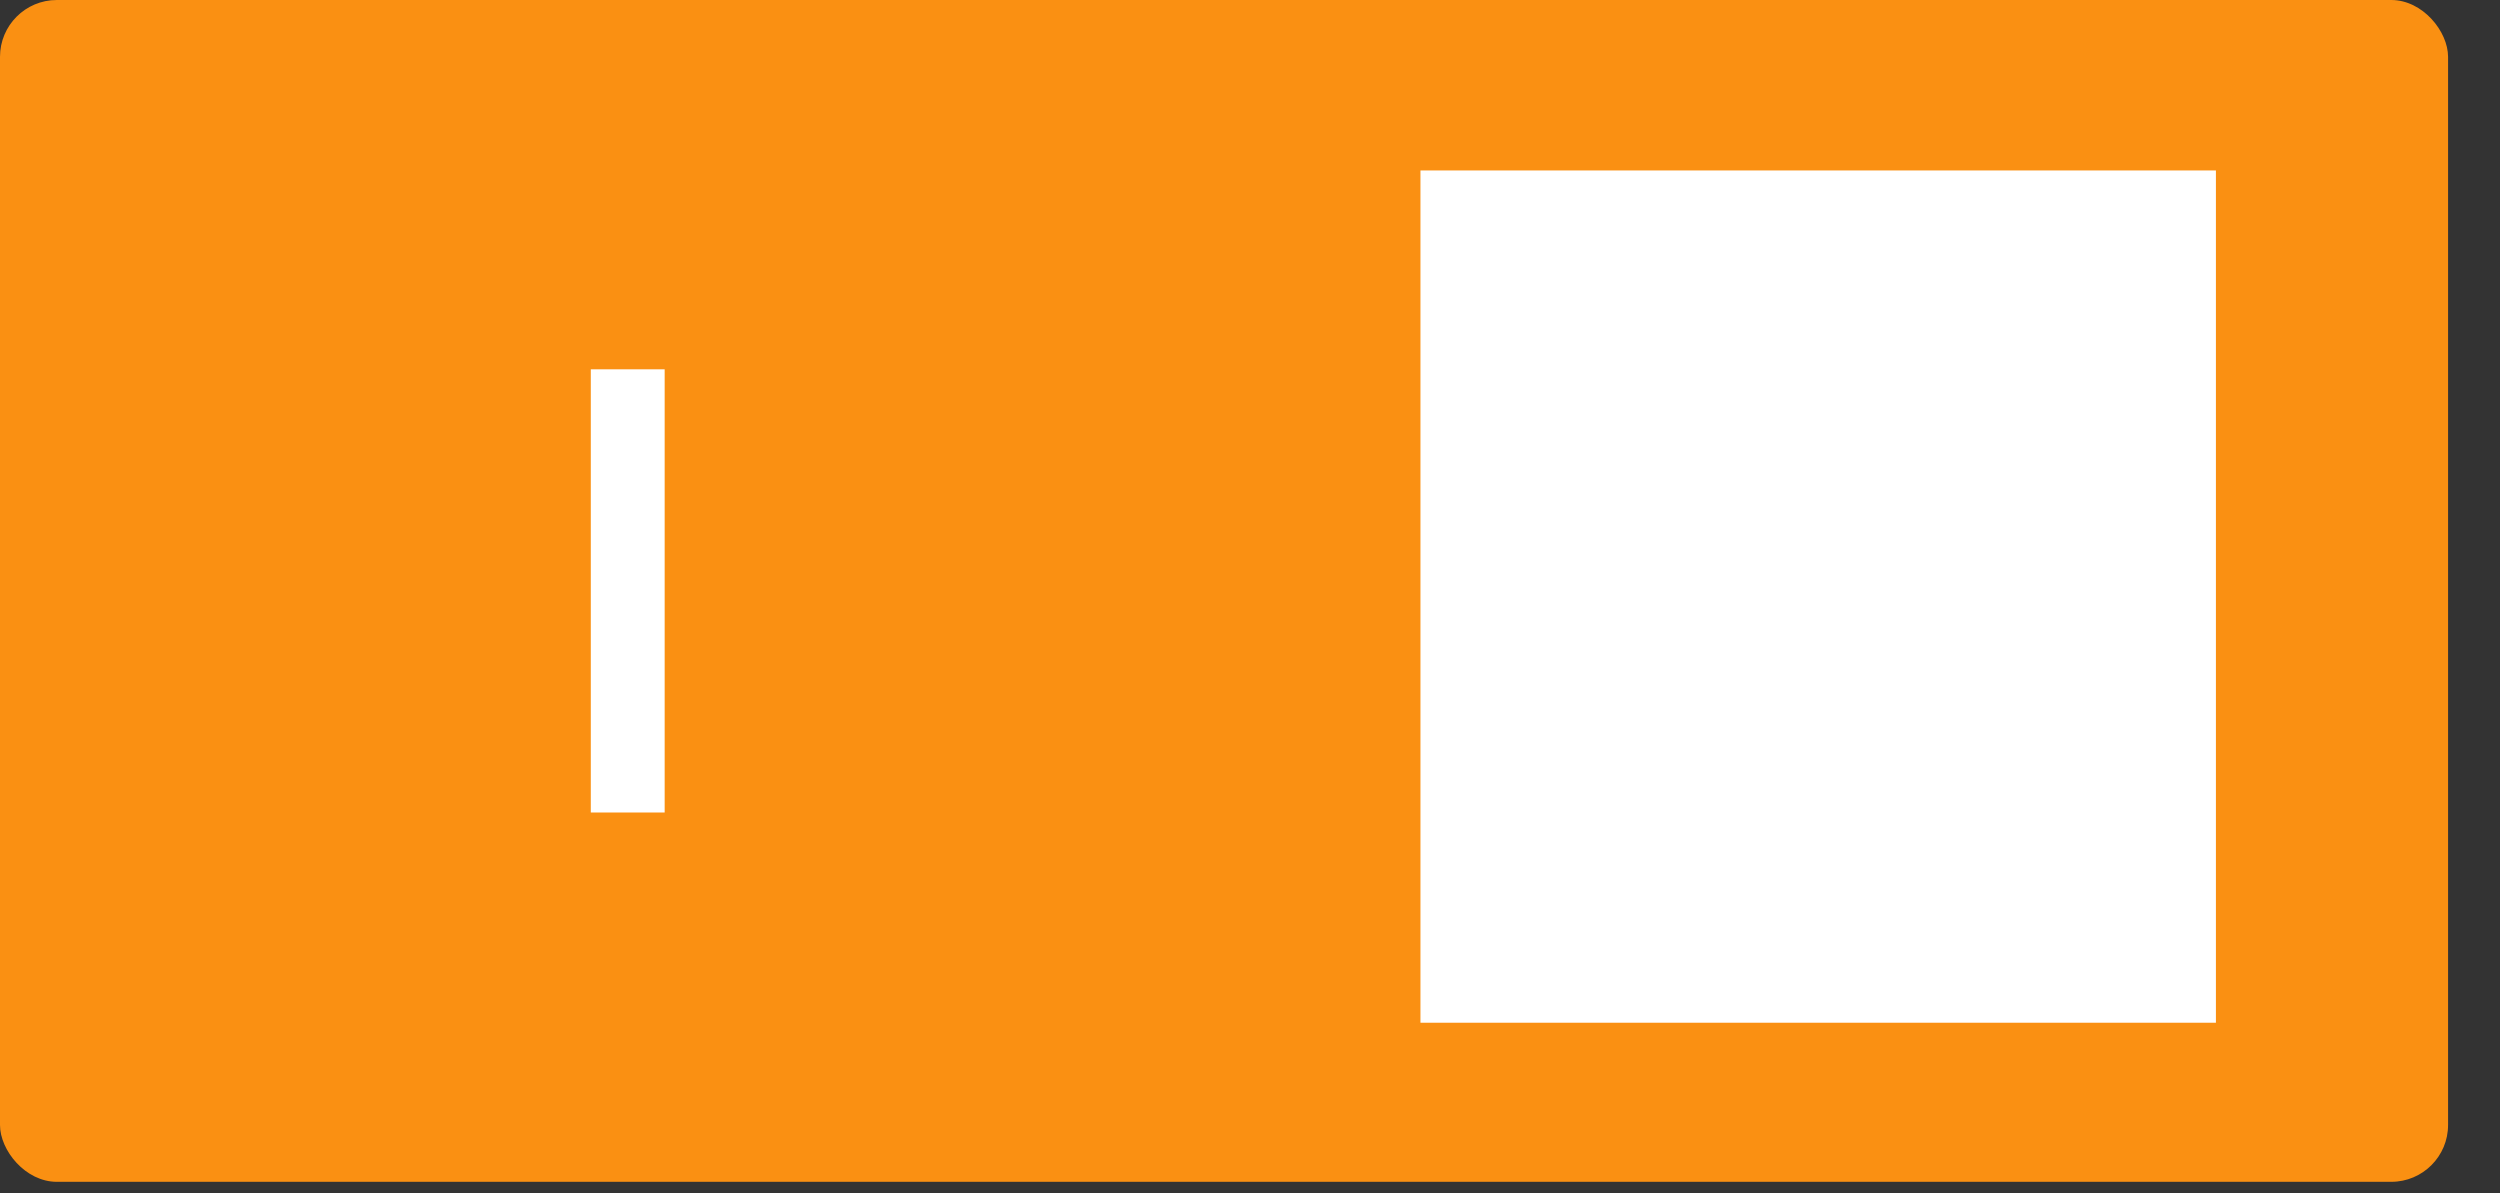
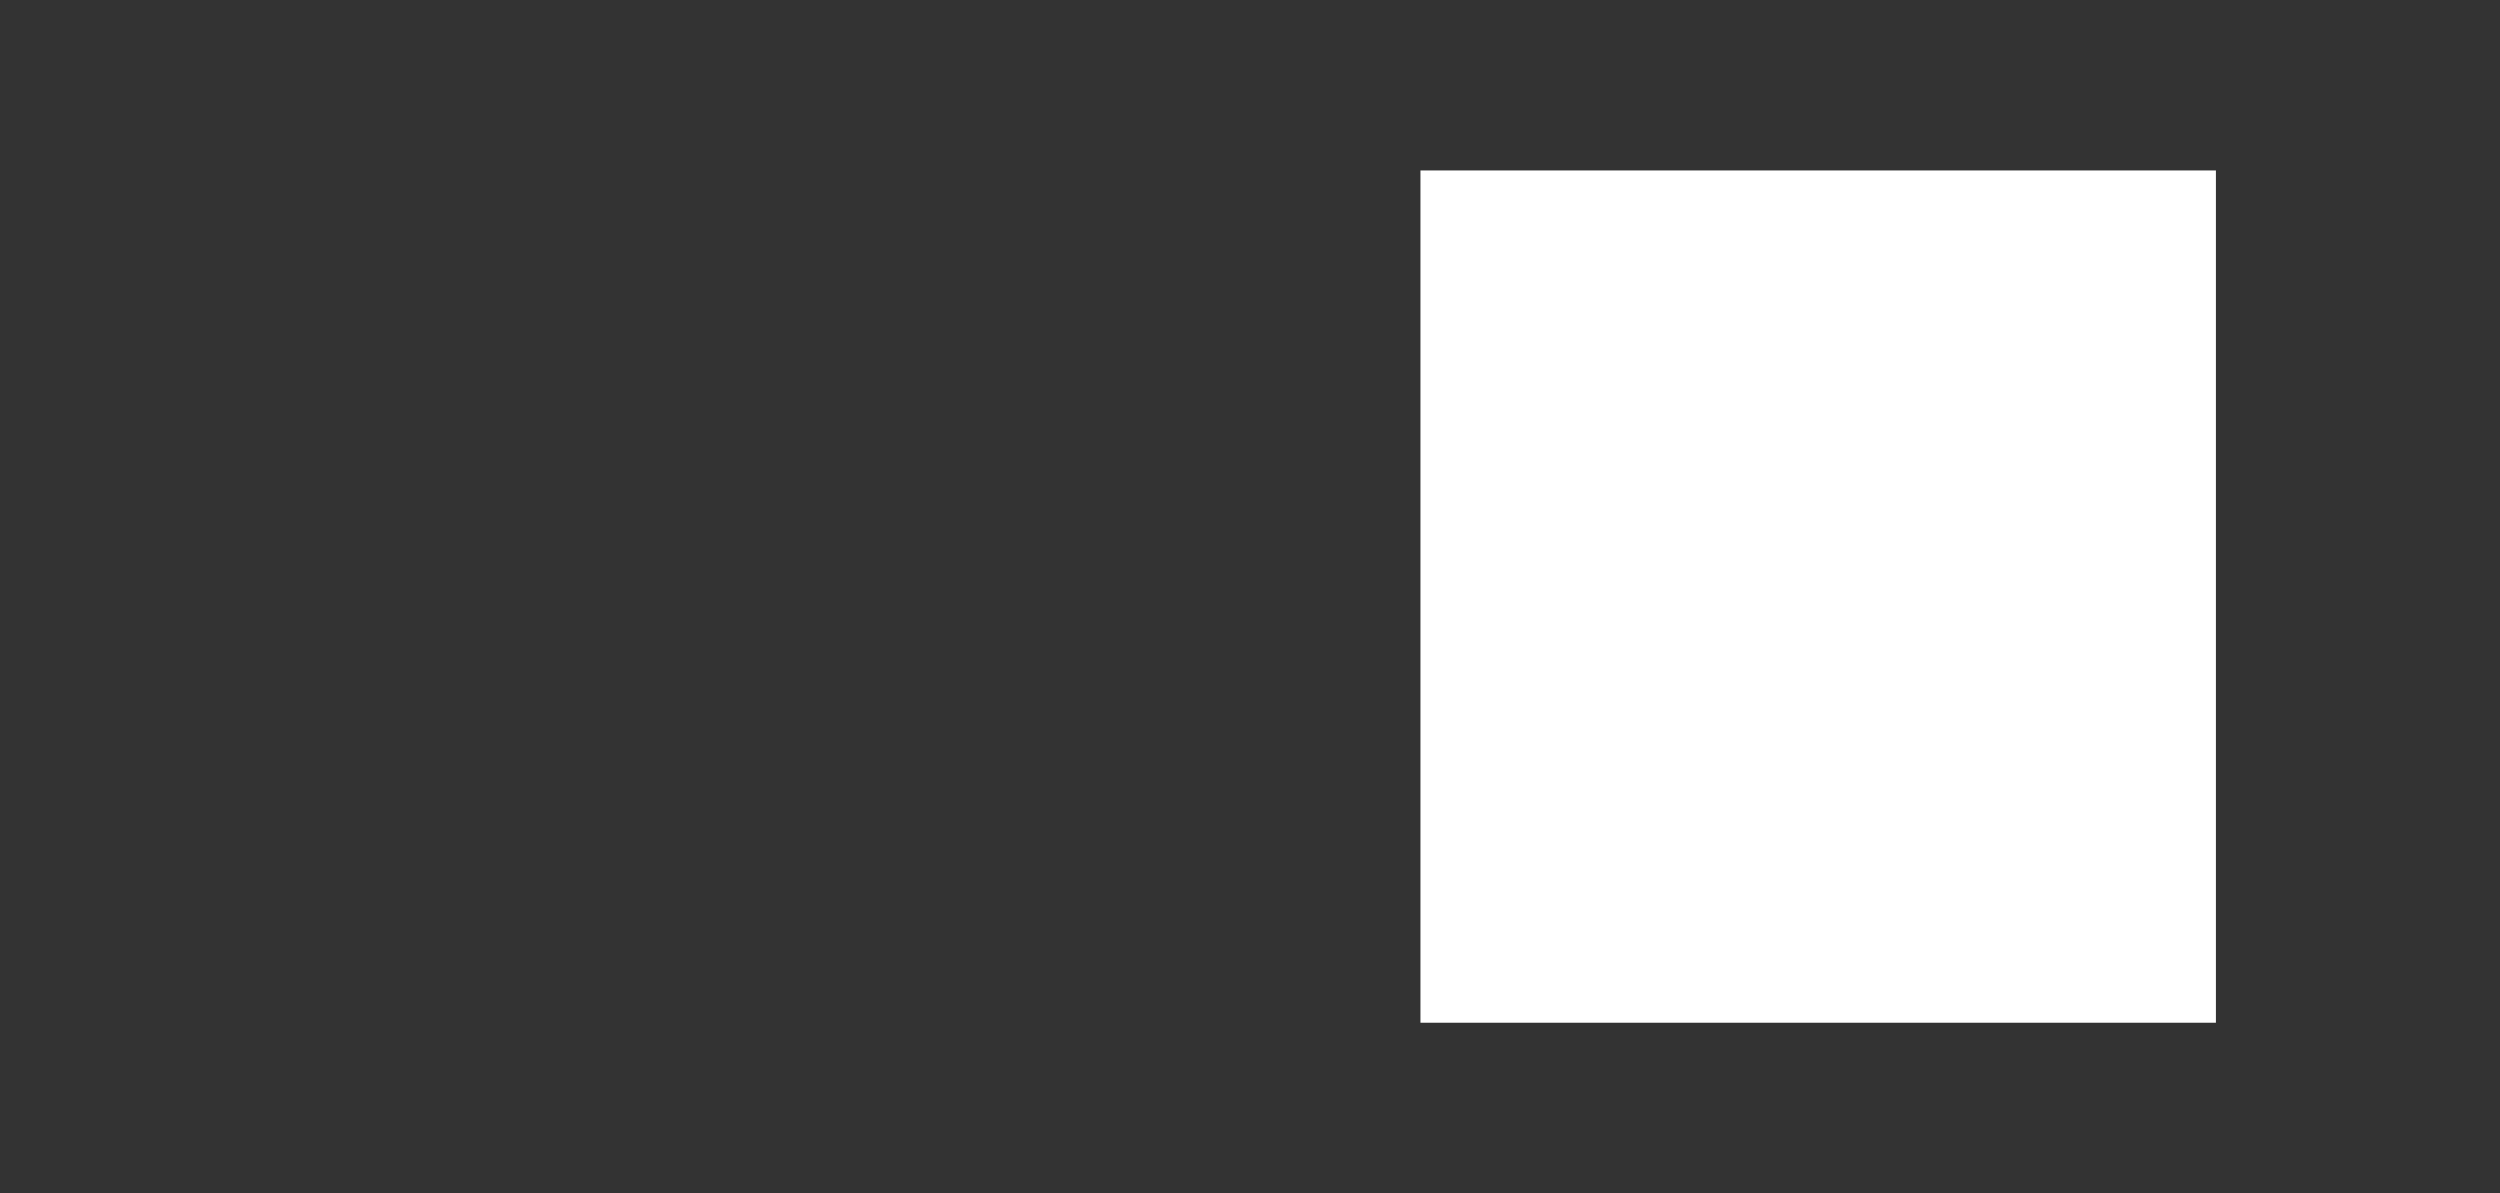
<svg xmlns="http://www.w3.org/2000/svg" width="44" height="21" viewBox="0 0 44 21" fill="none">
  <rect x="0" y="0" width="44" height="21" fill="#333333" stroke="none" />
-   <rect width="43.086" height="20.8" rx="1" fill="#FA9012" />
-   <line x1="11.048" y1="6.5" x2="11.048" y2="14.3" stroke="white" stroke-width="1.3" />
-   <path d="M25 3H39V18H25V3Z" fill="white" />
+   <path d="M25 3H39V18H25V3" fill="white" />
</svg>